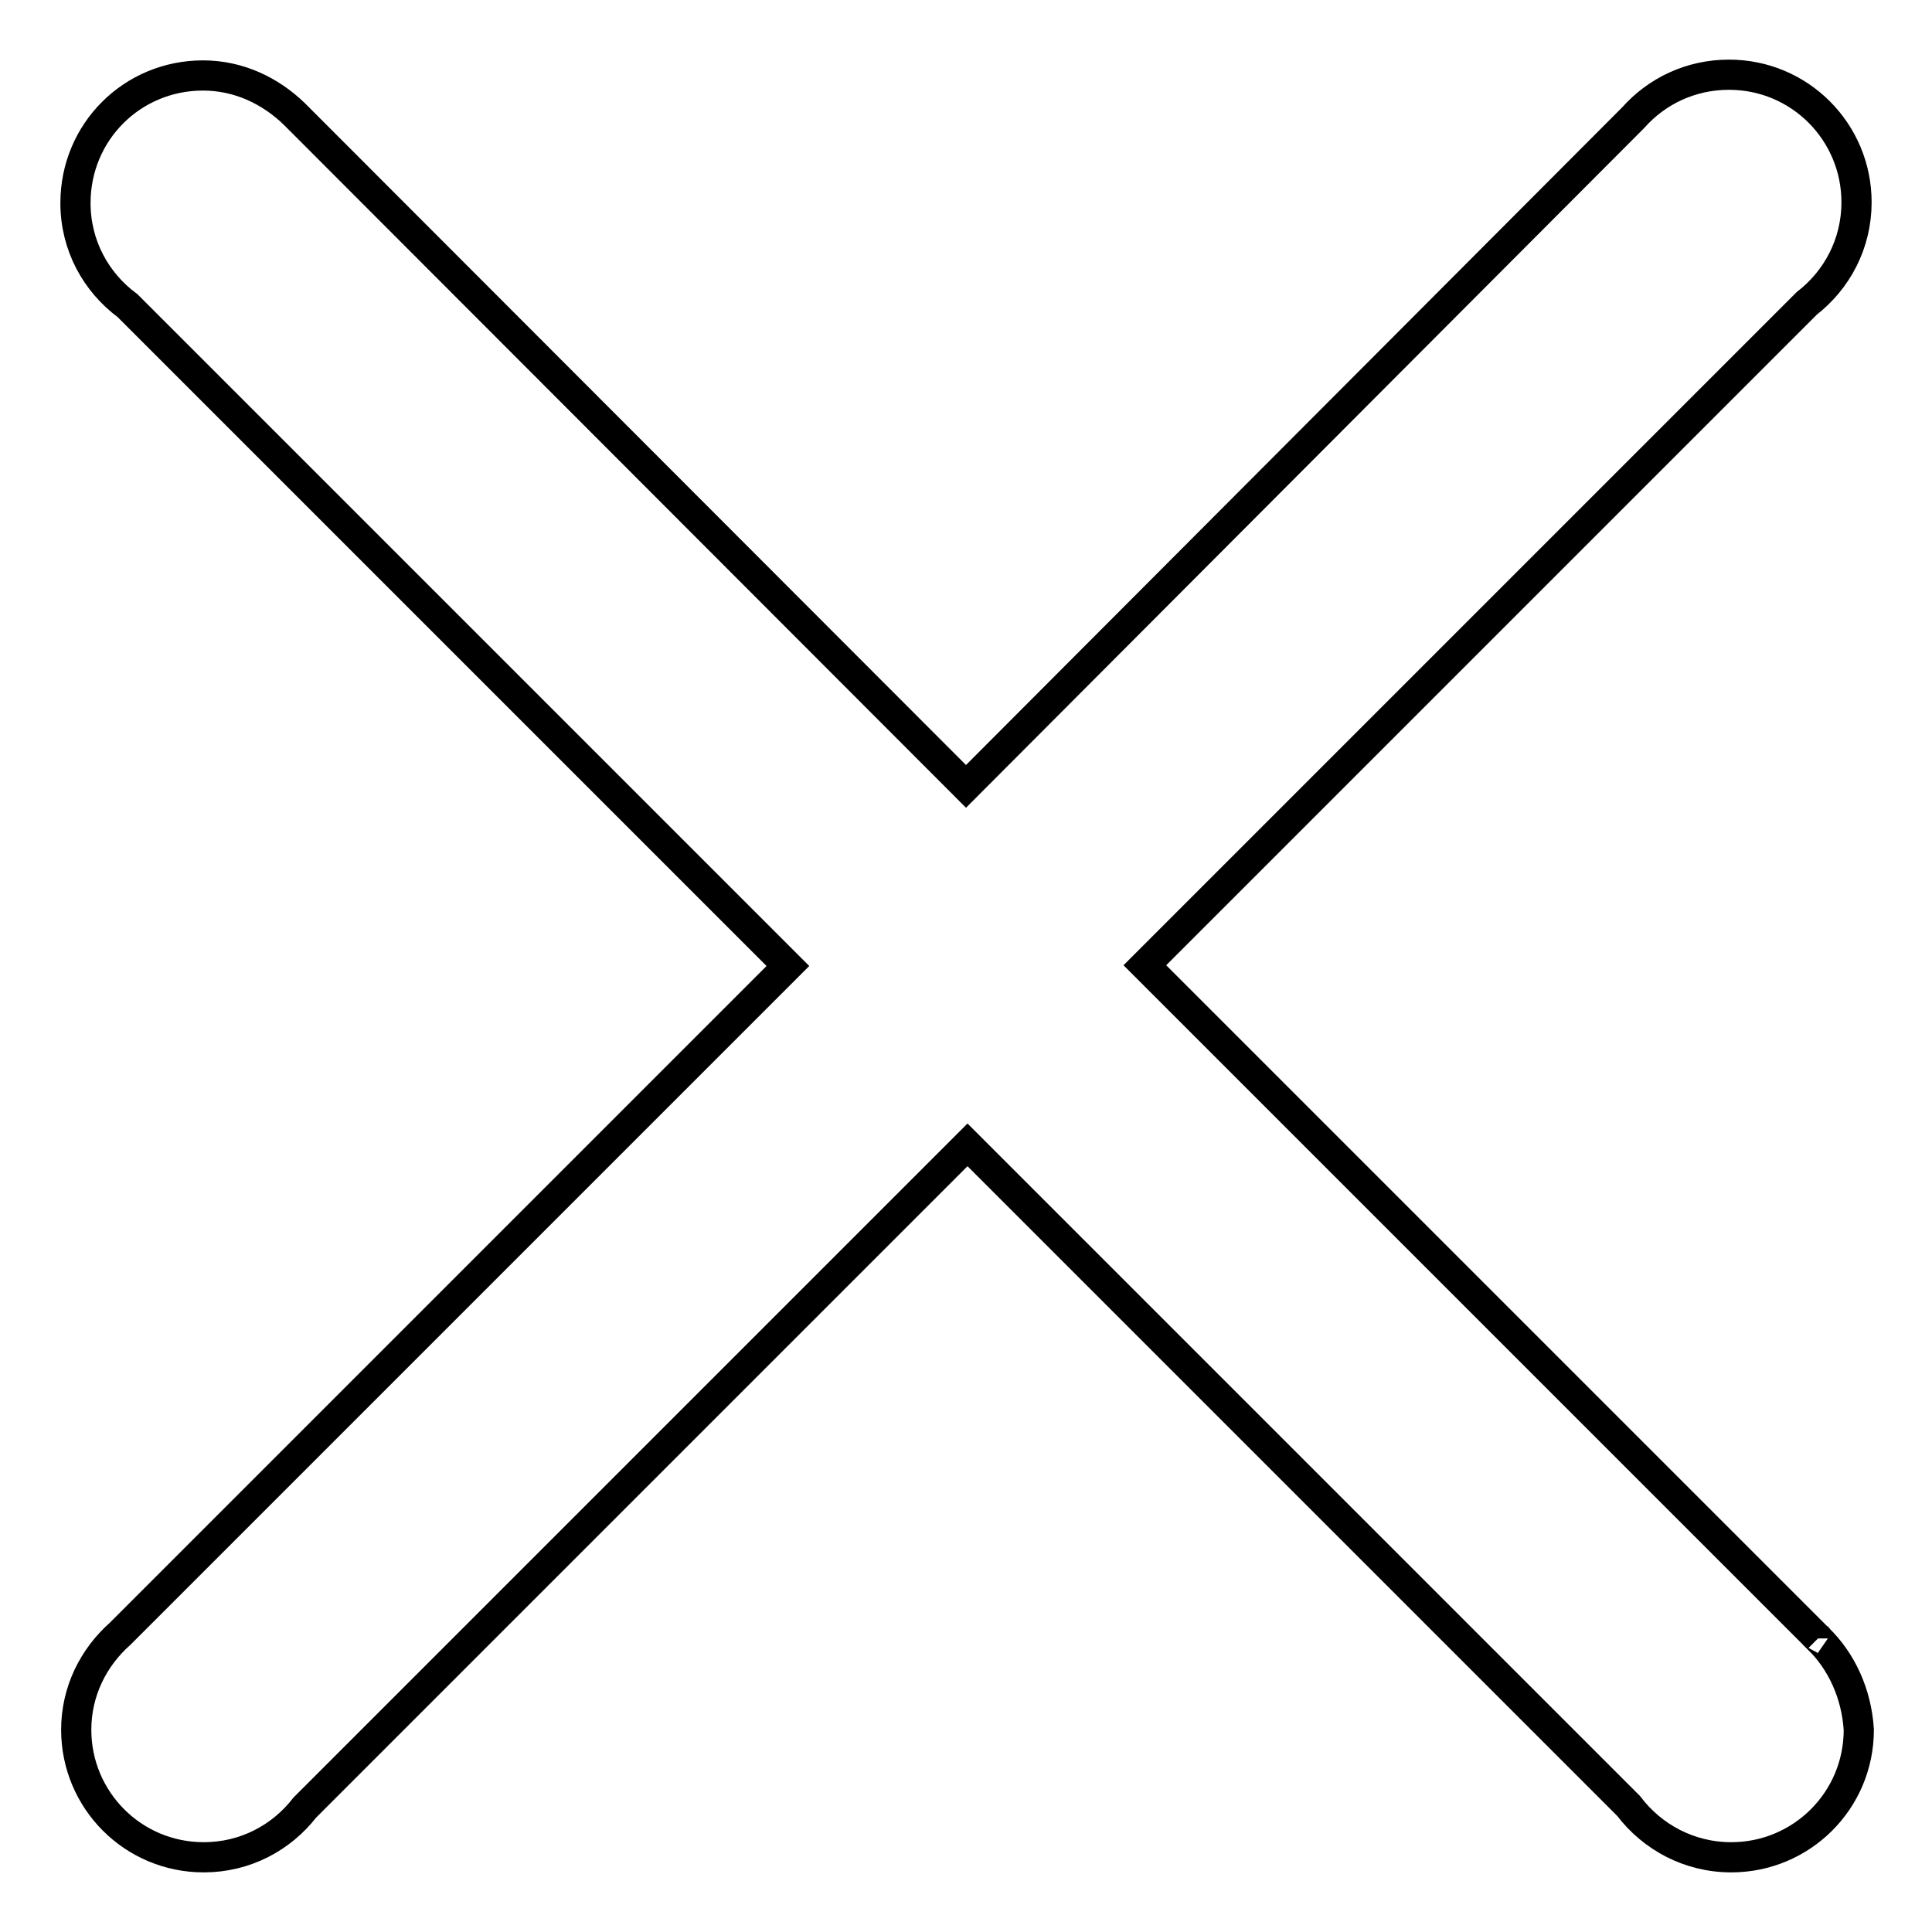
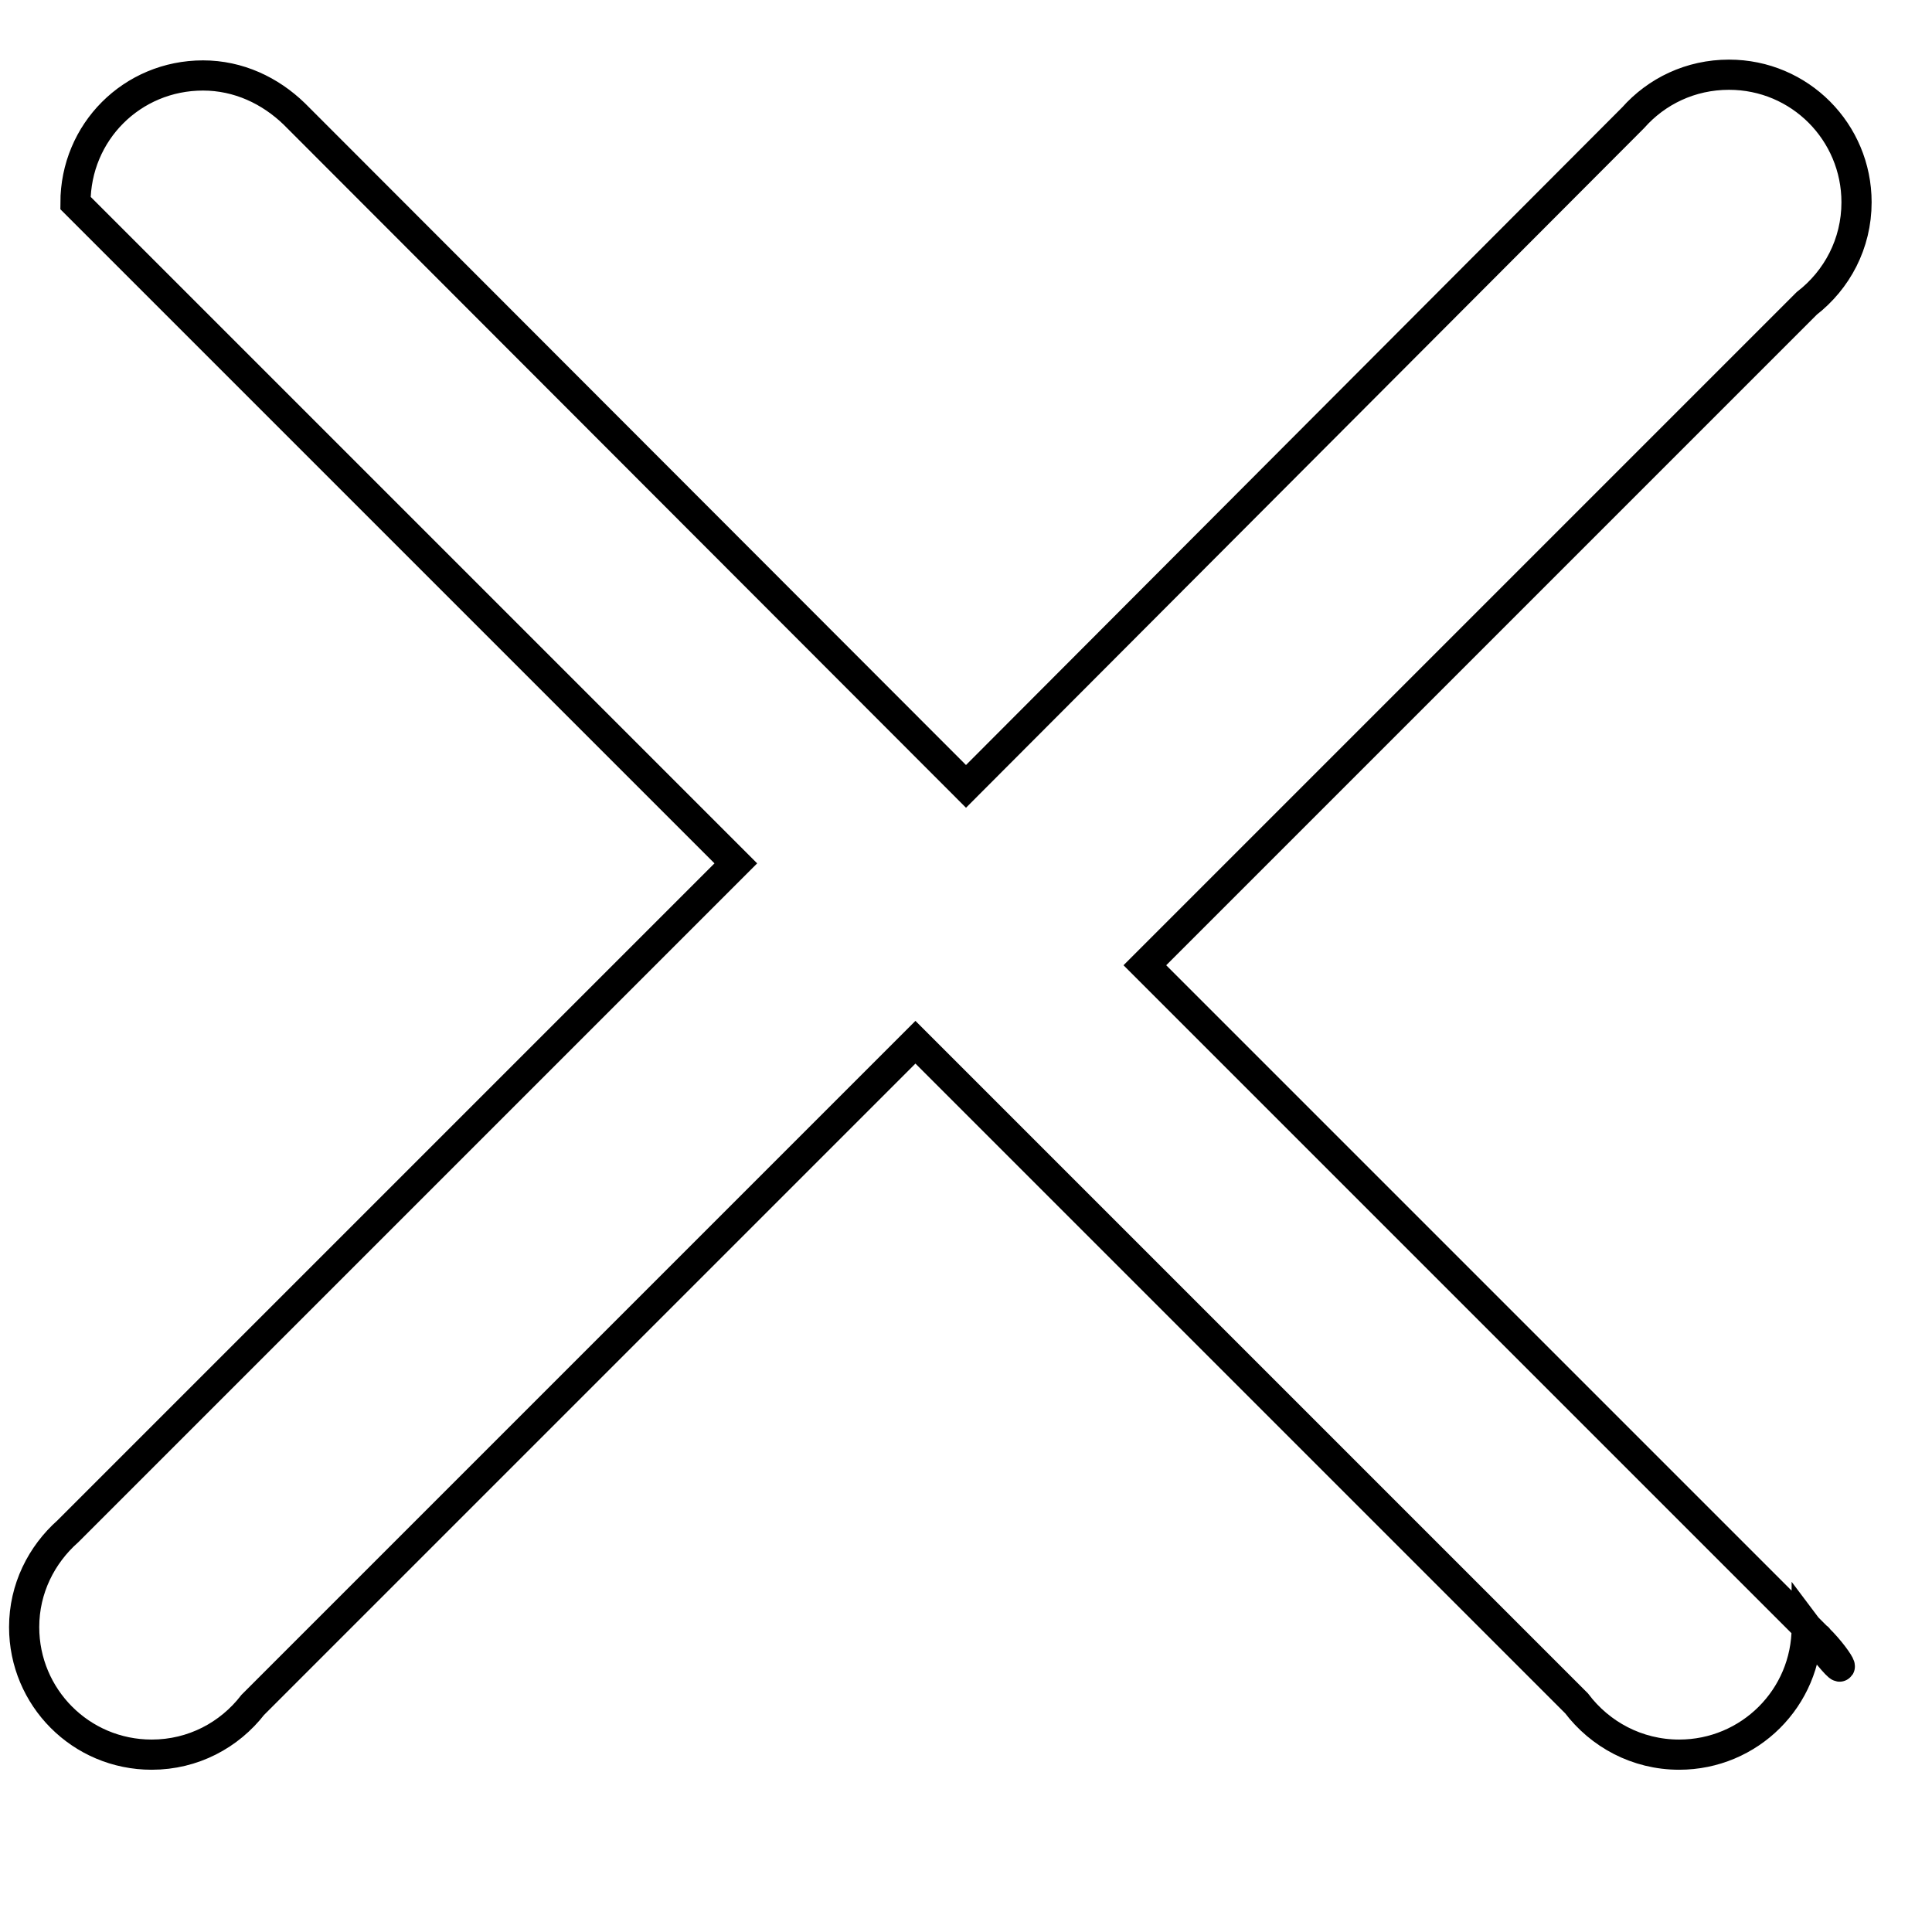
<svg xmlns="http://www.w3.org/2000/svg" version="1.1" x="0px" y="0px" viewBox="0 0 256 256" enable-background="new 0 0 256 256" xml:space="preserve">
  <g>
    <g>
-       <path stroke-width="4" fill-opacity="0" stroke="#000000" d="M240.9,217.1C240.9,217,240.8,217,240.9,217.1l-89.2-89.2l87.7-87.7c4-3.1,6.6-7.9,6.6-13.4c0-9.3-7.5-16.9-16.9-16.9c-5.1,0-9.6,2.2-12.7,5.7L128,104.2L39,15.1c0,0,0,0,0,0C35.8,12,31.6,10,26.9,10C17.5,10,10,17.5,10,26.9c0,5.6,2.7,10.5,6.9,13.6l87.5,87.5l-88.5,88.5c-3.5,3.1-5.8,7.6-5.8,12.7c0,9.3,7.5,16.9,16.9,16.9c5.5,0,10.3-2.6,13.4-6.6l87.8-87.8l87.6,87.6c3.1,4.1,8,6.8,13.6,6.8c9.3,0,16.9-7.5,16.9-16.9C246,224.4,244,220.1,240.9,217.1z" />
+       <path stroke-width="4" fill-opacity="0" stroke="#000000" d="M240.9,217.1C240.9,217,240.8,217,240.9,217.1l-89.2-89.2l87.7-87.7c4-3.1,6.6-7.9,6.6-13.4c0-9.3-7.5-16.9-16.9-16.9c-5.1,0-9.6,2.2-12.7,5.7L128,104.2L39,15.1c0,0,0,0,0,0C35.8,12,31.6,10,26.9,10C17.5,10,10,17.5,10,26.9l87.5,87.5l-88.5,88.5c-3.5,3.1-5.8,7.6-5.8,12.7c0,9.3,7.5,16.9,16.9,16.9c5.5,0,10.3-2.6,13.4-6.6l87.8-87.8l87.6,87.6c3.1,4.1,8,6.8,13.6,6.8c9.3,0,16.9-7.5,16.9-16.9C246,224.4,244,220.1,240.9,217.1z" />
    </g>
  </g>
</svg>